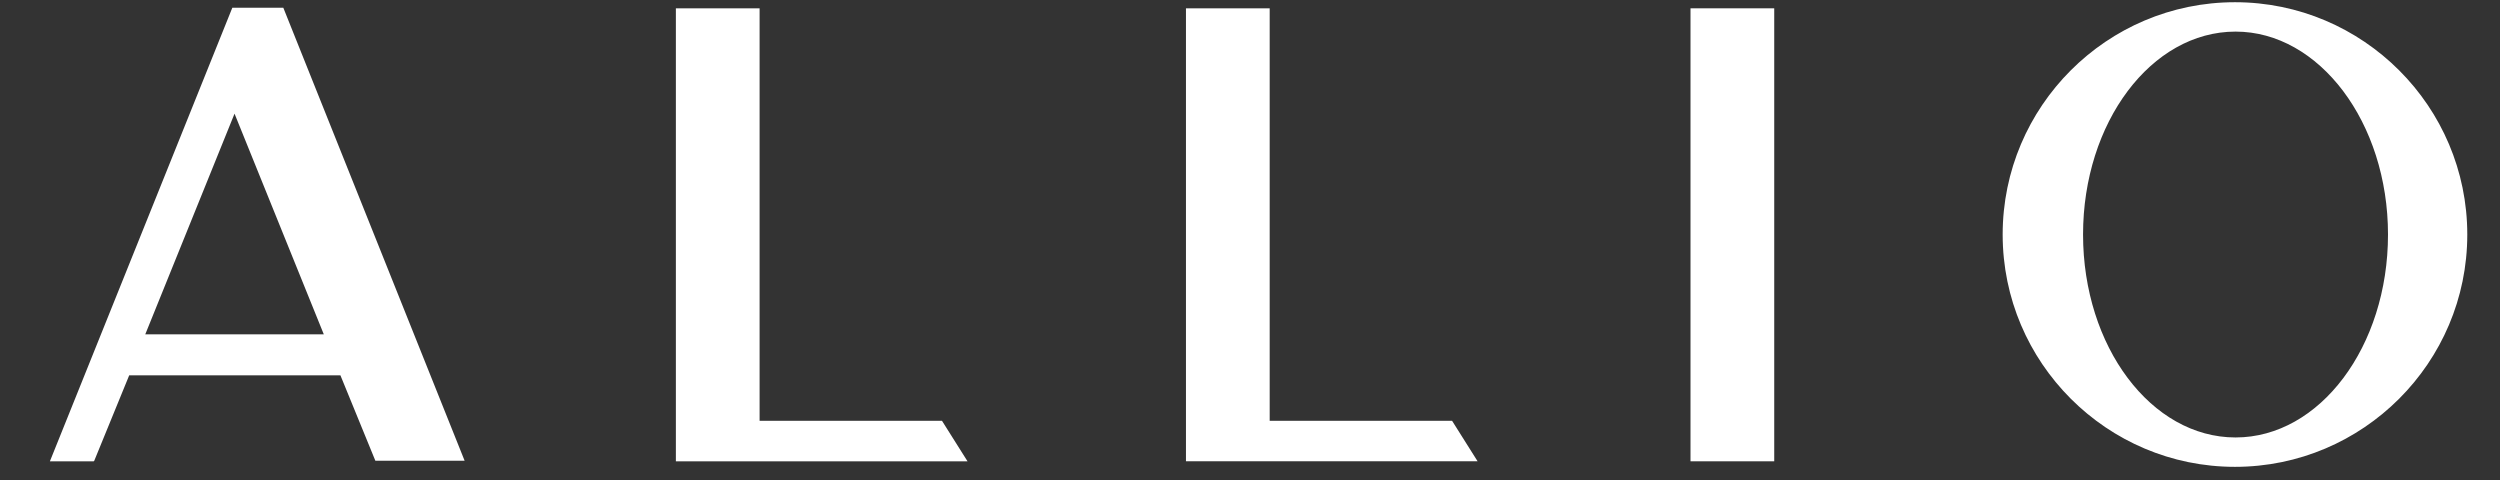
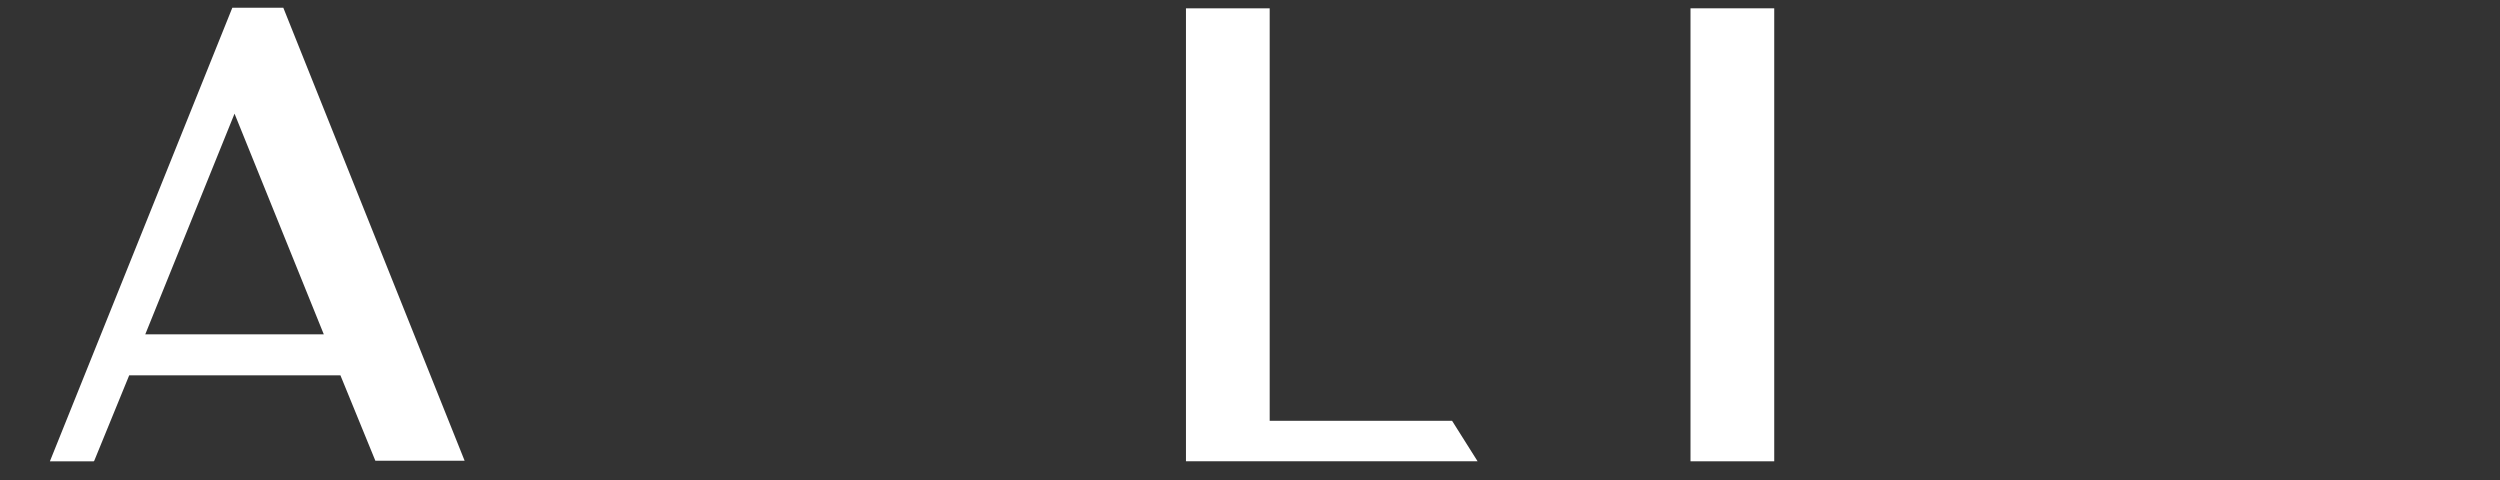
<svg xmlns="http://www.w3.org/2000/svg" version="1.1" id="Layer_1" x="0px" y="0px" viewBox="0 0 450.9 86.6" style="enable-background:new 0 0 450.9 86.6;" xml:space="preserve">
  <rect x="0" y="0" width="450.9" height="86.6" fill="#333333" stroke="none" />
  <style type="text/css"> .st0{fill:#FFFFFF;} </style>
  <g>
    <path class="st0" d="M67.7,83.1h16.1L51.1,1.4h-9.2L9,83.2h7.9l0.1-0.1H17l6.3-15.4h38.1L67.7,83.1z M42.3,20.5l16.1,39.8H26.2 L42.3,20.5z" />
-     <path class="st0" d="M137,1.5h-15.1v81.7h52.6l-4.6-7.3H137V1.5z" />
    <path class="st0" d="M213.8,1.5H229v74.4h32.9l4.6,7.3h-52.6V1.5z" />
    <path class="st0" d="M304.9,1.5h15.1v81.7h-15.1V1.5z" />
-     <path class="st0" d="M403.1,0.4c-23.1,0-41.9,18.8-41.9,41.9c0,23.1,18.8,41.9,41.9,41.9c23.1,0,41.9-18.8,41.9-41.9 C445,19.2,426.2,0.4,403.1,0.4z M430.7,42.3c0,20.2-12.3,36.6-27.5,36.6c-15.2,0-27.5-16.4-27.5-36.6c0-20.2,12.3-36.6,27.5-36.6 C418.3,5.7,430.7,22.1,430.7,42.3z" />
  </g>
</svg>